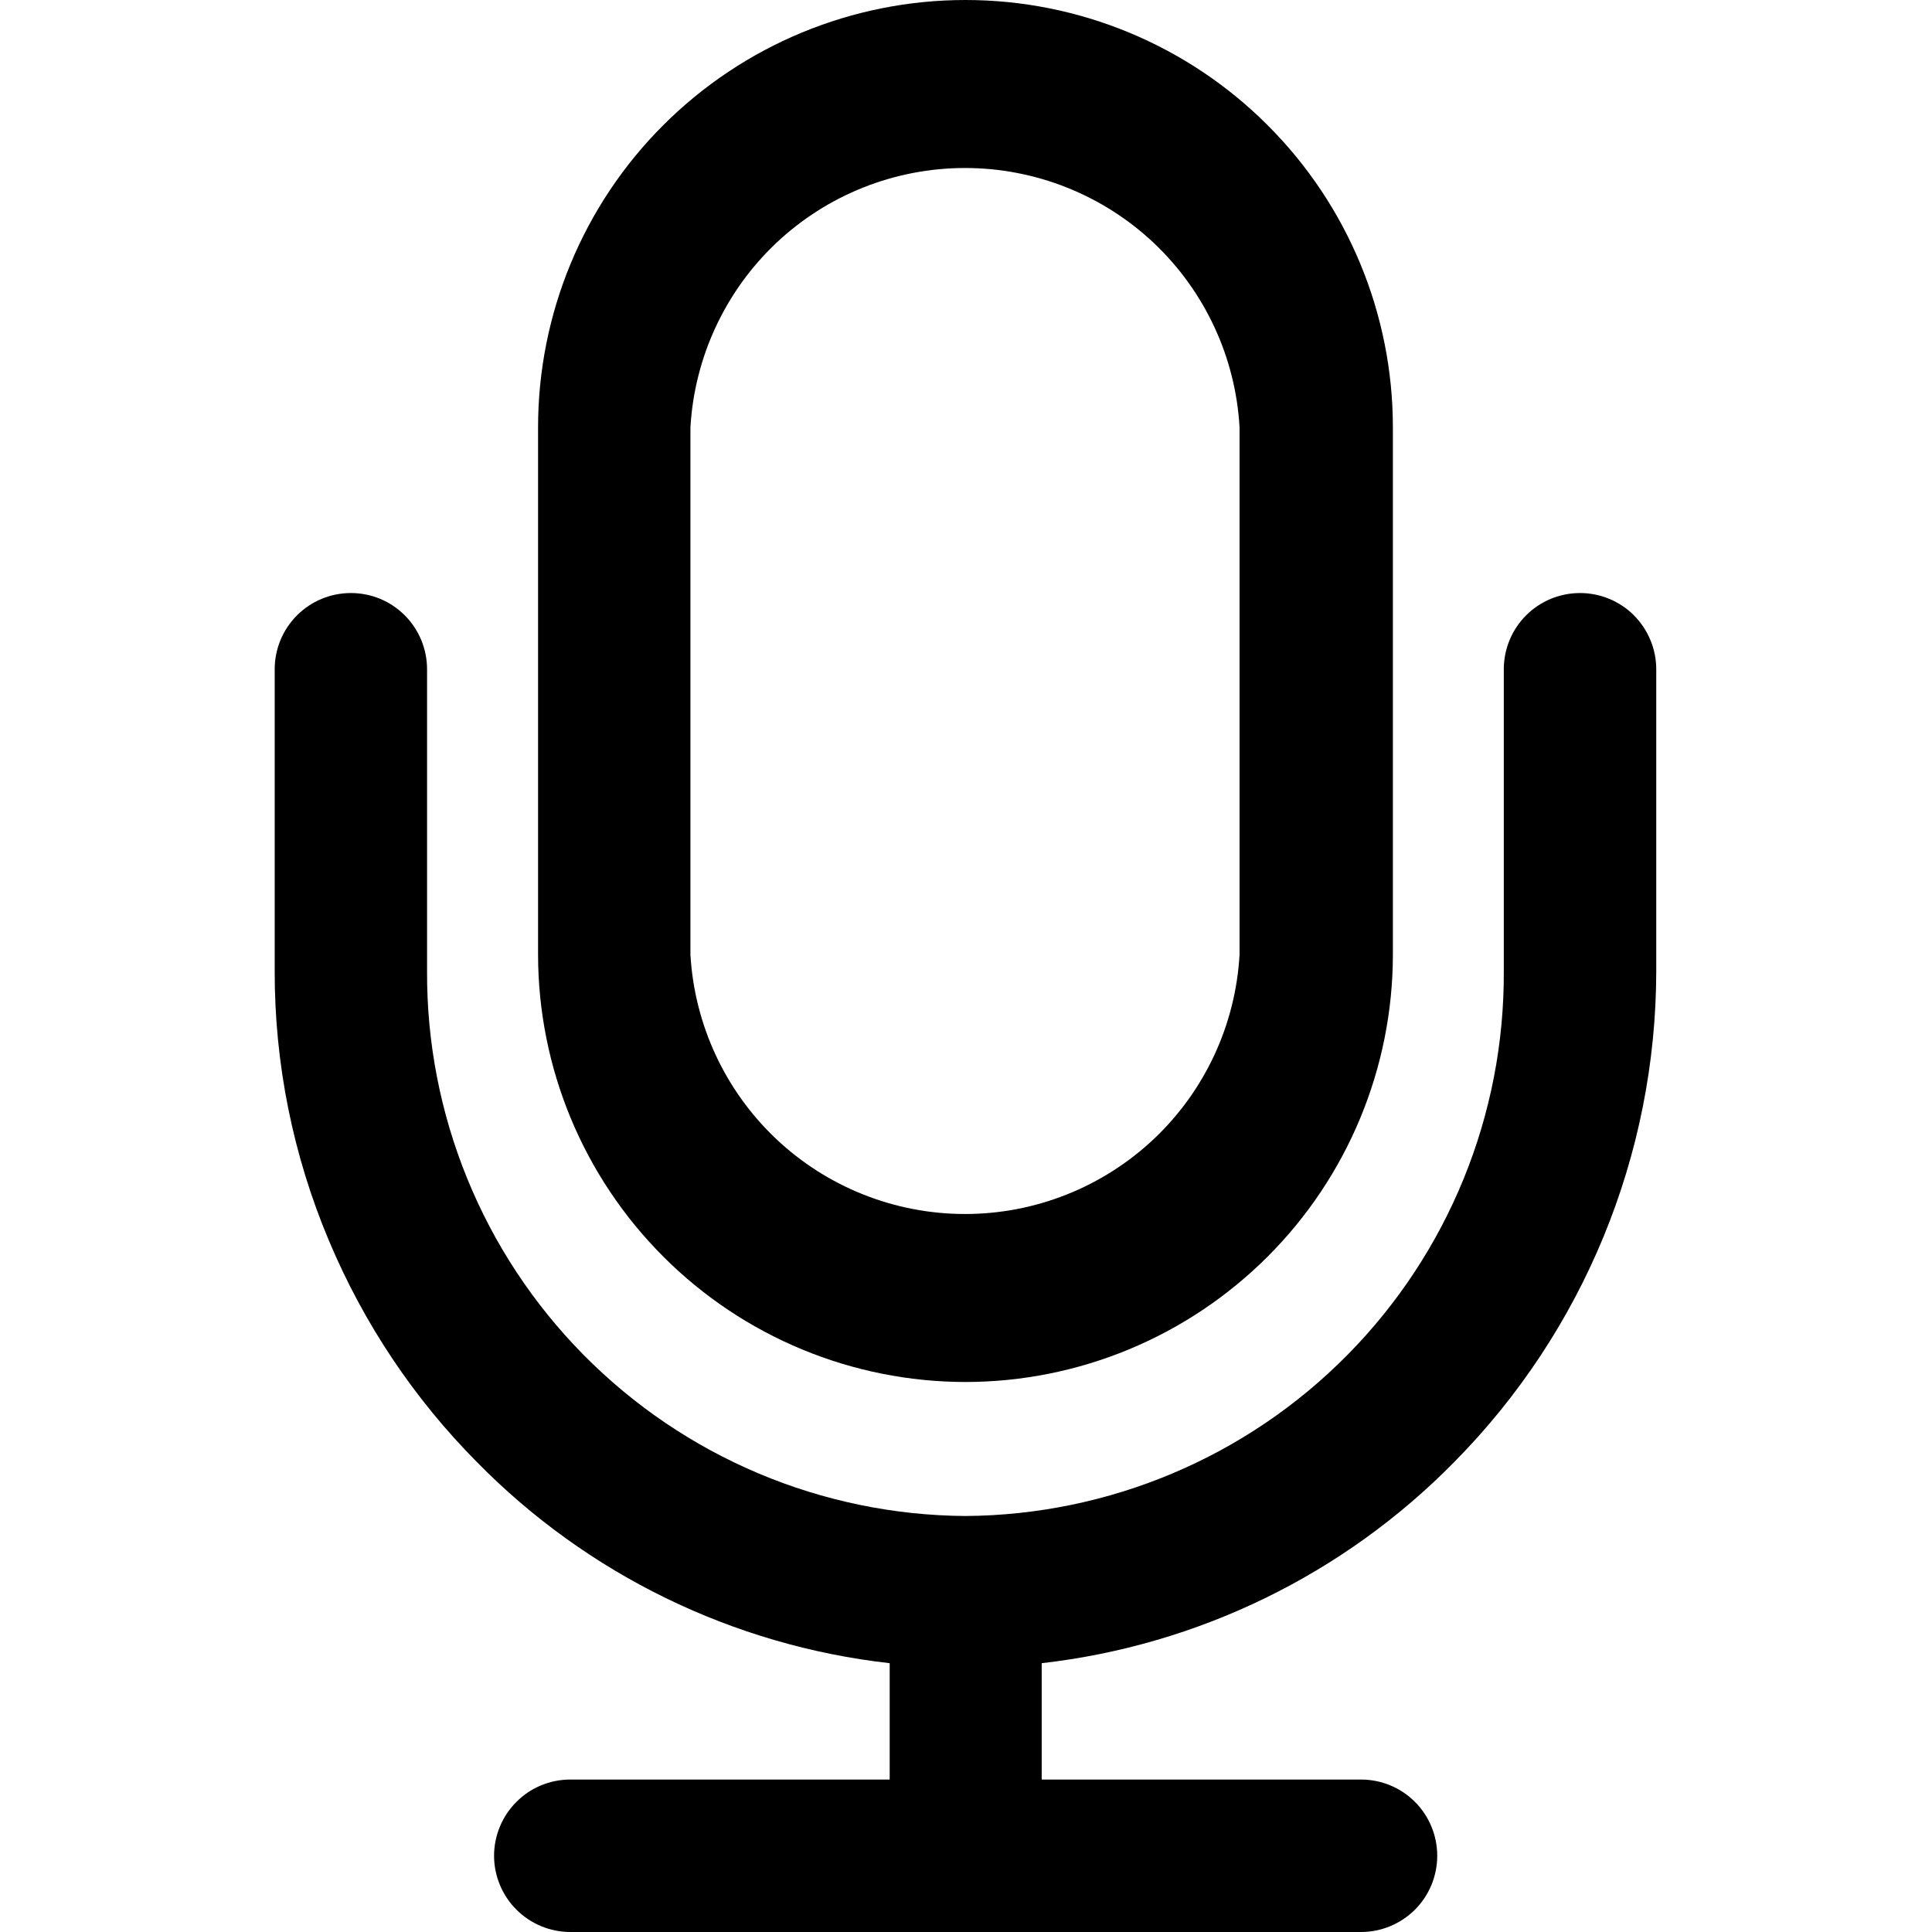
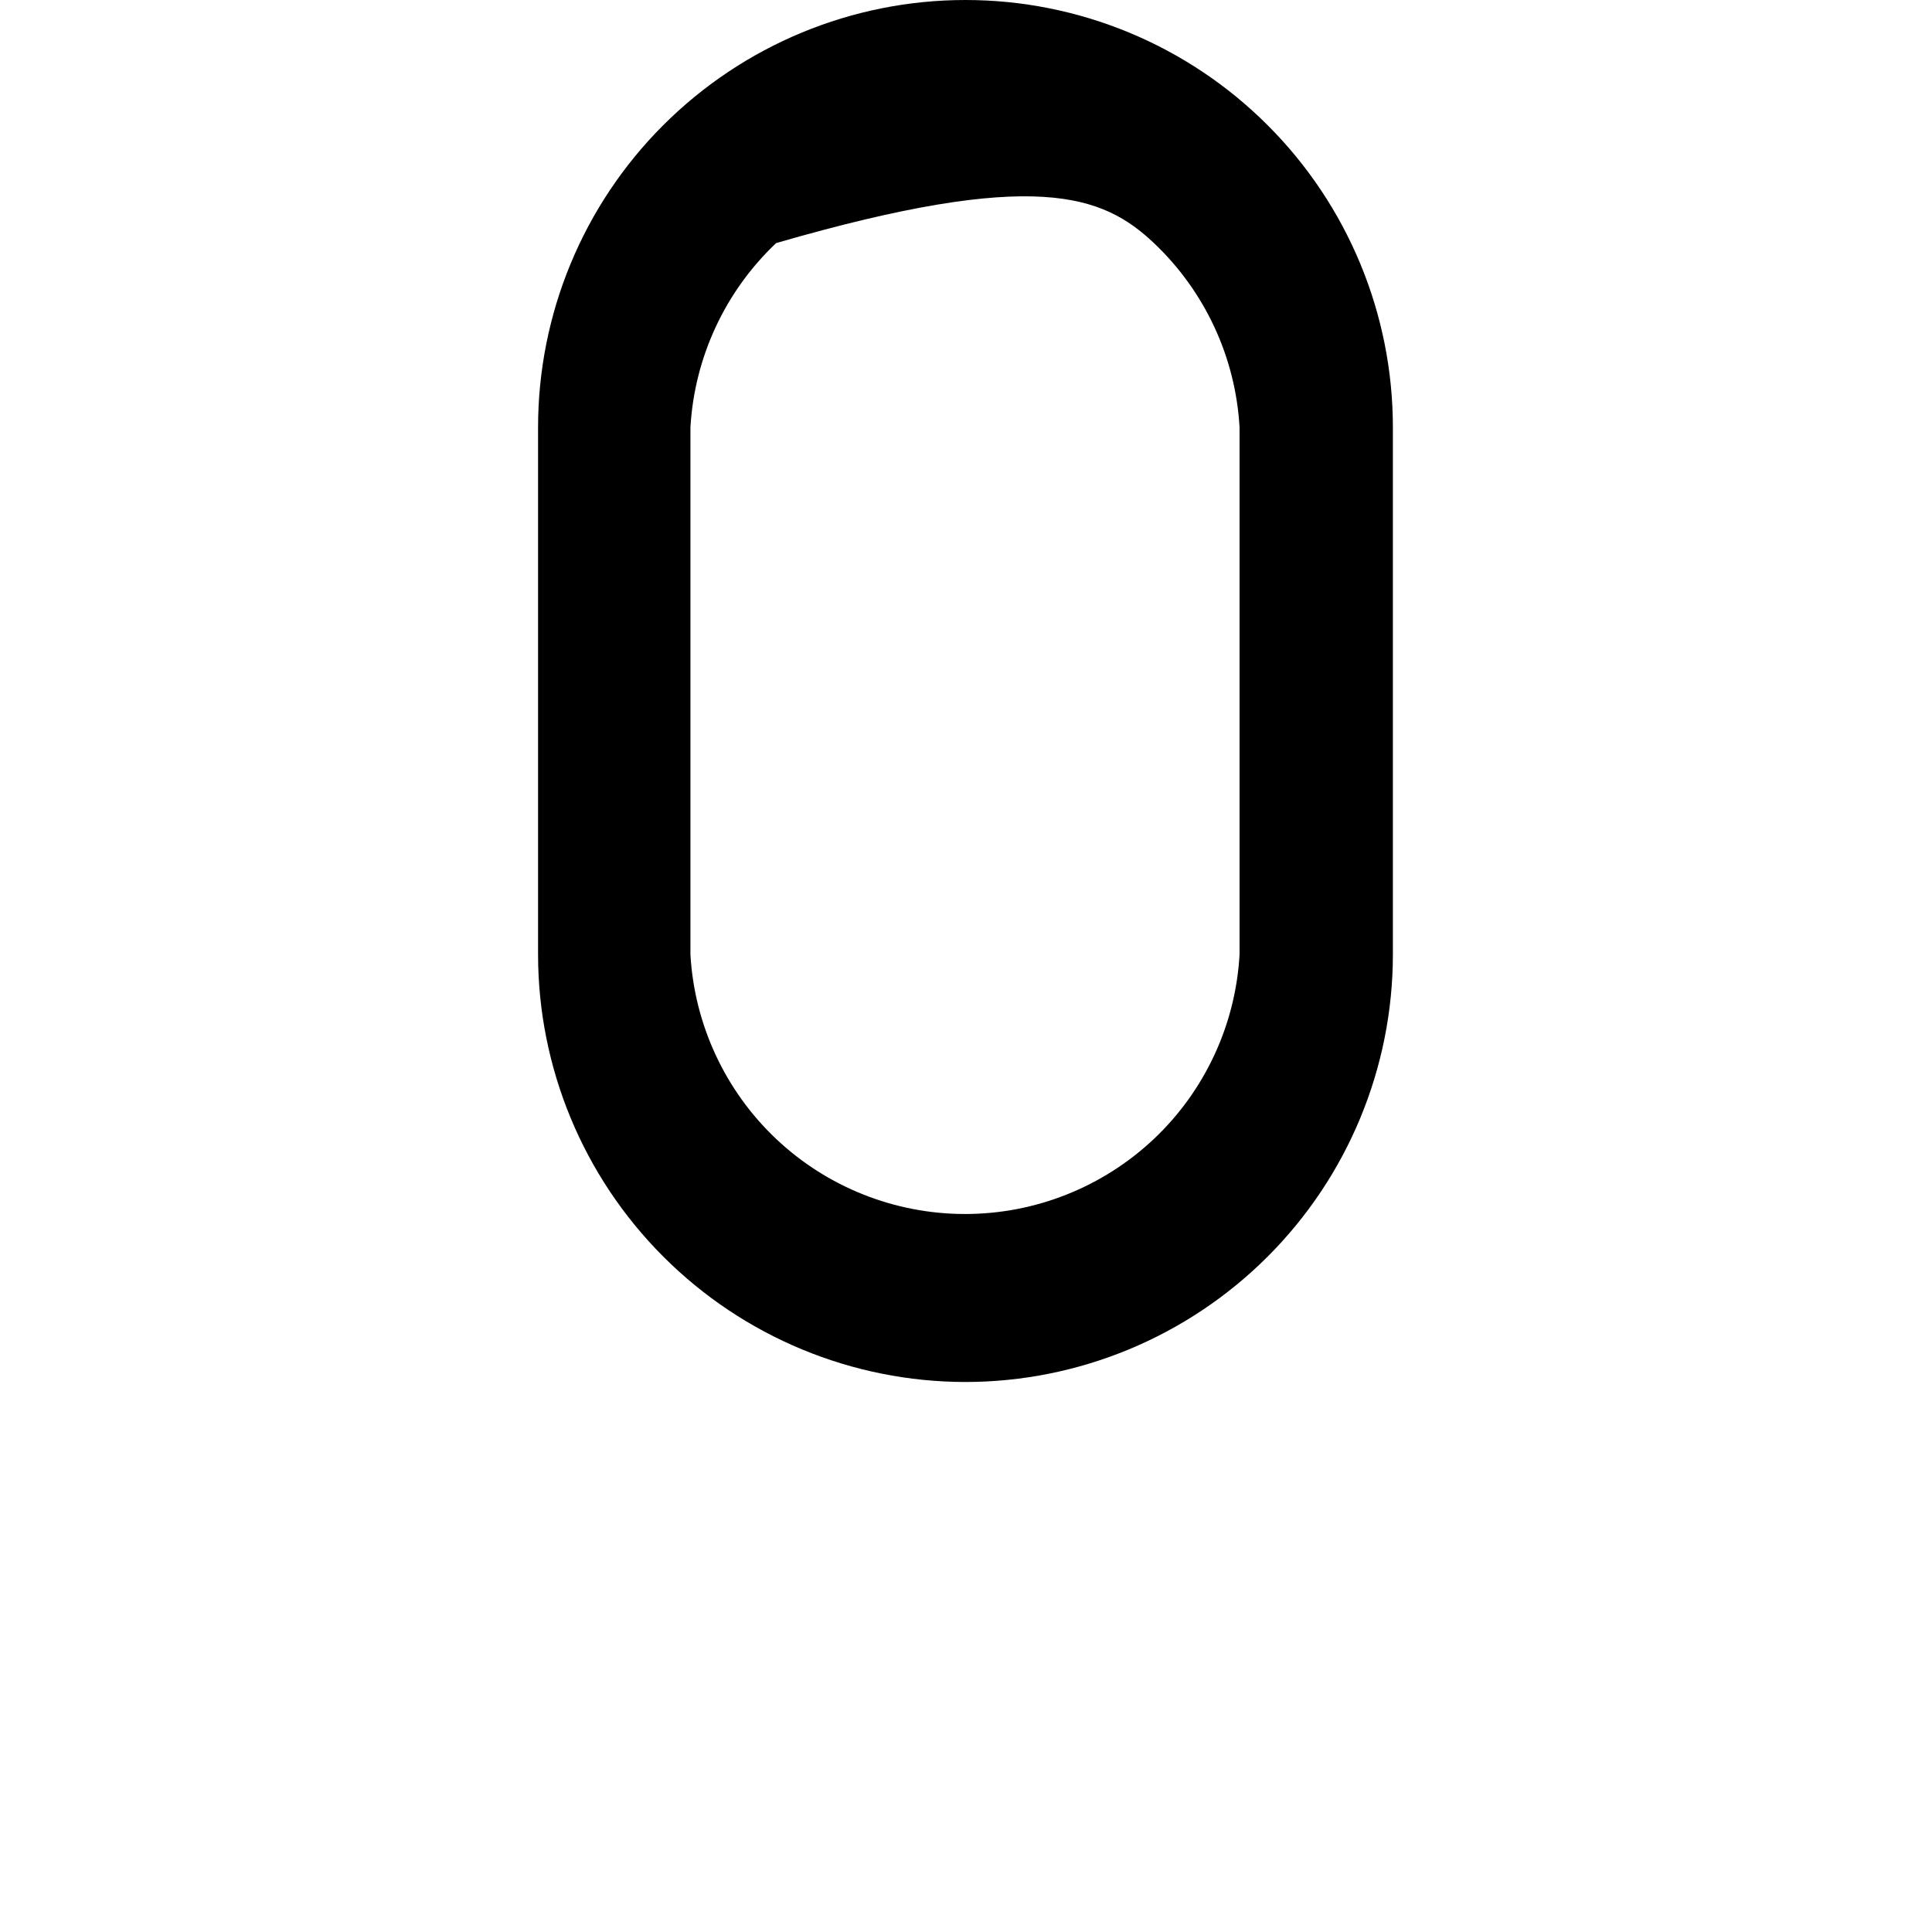
<svg xmlns="http://www.w3.org/2000/svg" width="22" height="22" viewBox="0 0 22 22">
  <g clip-path="url(#clip0_1_1192)">
-     <path d="M10.994 15.737C12.284 15.736 13.521 15.223 14.434 14.31C15.347 13.398 15.86 12.16 15.861 10.87V4.867C15.861 3.576 15.348 2.338 14.435 1.426C13.523 0.513 12.285 0 10.994 0C9.703 0 8.465 0.513 7.552 1.426C6.639 2.338 6.127 3.576 6.127 4.867V10.87C6.128 12.16 6.641 13.398 7.554 14.31C8.466 15.223 9.703 15.736 10.994 15.737ZM7.862 10.87V4.867C7.908 4.069 8.257 3.318 8.838 2.768C9.419 2.219 10.189 1.913 10.989 1.913C11.789 1.913 12.558 2.219 13.14 2.768C13.721 3.318 14.07 4.069 14.115 4.867V10.87C14.07 11.668 13.721 12.42 13.14 12.969C12.558 13.518 11.789 13.824 10.989 13.824C10.189 13.824 9.419 13.518 8.838 12.969C8.257 12.42 7.908 11.668 7.862 10.87Z" />
-     <path d="M16.561 16.647C18.032 15.159 18.858 13.15 18.86 11.057V7.621C18.86 7.391 18.768 7.17 18.606 7.007C18.443 6.844 18.222 6.753 17.992 6.753C17.762 6.753 17.541 6.844 17.378 7.007C17.215 7.17 17.124 7.391 17.124 7.621V11.057C17.133 12.693 16.493 14.265 15.343 15.429C14.194 16.593 12.629 17.252 10.994 17.263C9.358 17.252 7.794 16.592 6.645 15.428C5.496 14.265 4.855 12.693 4.863 11.057V7.621C4.863 7.391 4.772 7.17 4.609 7.007C4.447 6.844 4.226 6.753 3.996 6.753C3.765 6.753 3.545 6.844 3.382 7.007C3.219 7.17 3.128 7.391 3.128 7.621V11.057C3.126 12.111 3.336 13.155 3.745 14.126C4.14 15.067 4.711 15.923 5.429 16.647C6.686 17.928 8.347 18.738 10.131 18.939V20.264H6.494C6.264 20.264 6.043 20.355 5.881 20.518C5.718 20.681 5.626 20.902 5.626 21.132C5.626 21.362 5.718 21.583 5.881 21.746C6.043 21.908 6.264 22 6.494 22H15.498C15.729 22 15.949 21.908 16.112 21.746C16.275 21.583 16.366 21.362 16.366 21.132C16.366 20.902 16.275 20.681 16.112 20.518C15.949 20.355 15.729 20.264 15.498 20.264H11.862V18.939C13.645 18.736 15.304 17.927 16.561 16.647Z" />
+     <path d="M10.994 15.737C12.284 15.736 13.521 15.223 14.434 14.31C15.347 13.398 15.86 12.16 15.861 10.87V4.867C15.861 3.576 15.348 2.338 14.435 1.426C13.523 0.513 12.285 0 10.994 0C9.703 0 8.465 0.513 7.552 1.426C6.639 2.338 6.127 3.576 6.127 4.867V10.87C6.128 12.16 6.641 13.398 7.554 14.31C8.466 15.223 9.703 15.736 10.994 15.737ZM7.862 10.87V4.867C7.908 4.069 8.257 3.318 8.838 2.768C11.789 1.913 12.558 2.219 13.14 2.768C13.721 3.318 14.07 4.069 14.115 4.867V10.87C14.07 11.668 13.721 12.42 13.14 12.969C12.558 13.518 11.789 13.824 10.989 13.824C10.189 13.824 9.419 13.518 8.838 12.969C8.257 12.42 7.908 11.668 7.862 10.87Z" />
  </g>
  <defs>
    <clipPath id="clip0_1_1192">
      <rect width="22" height="22" />
    </clipPath>
  </defs>
</svg>